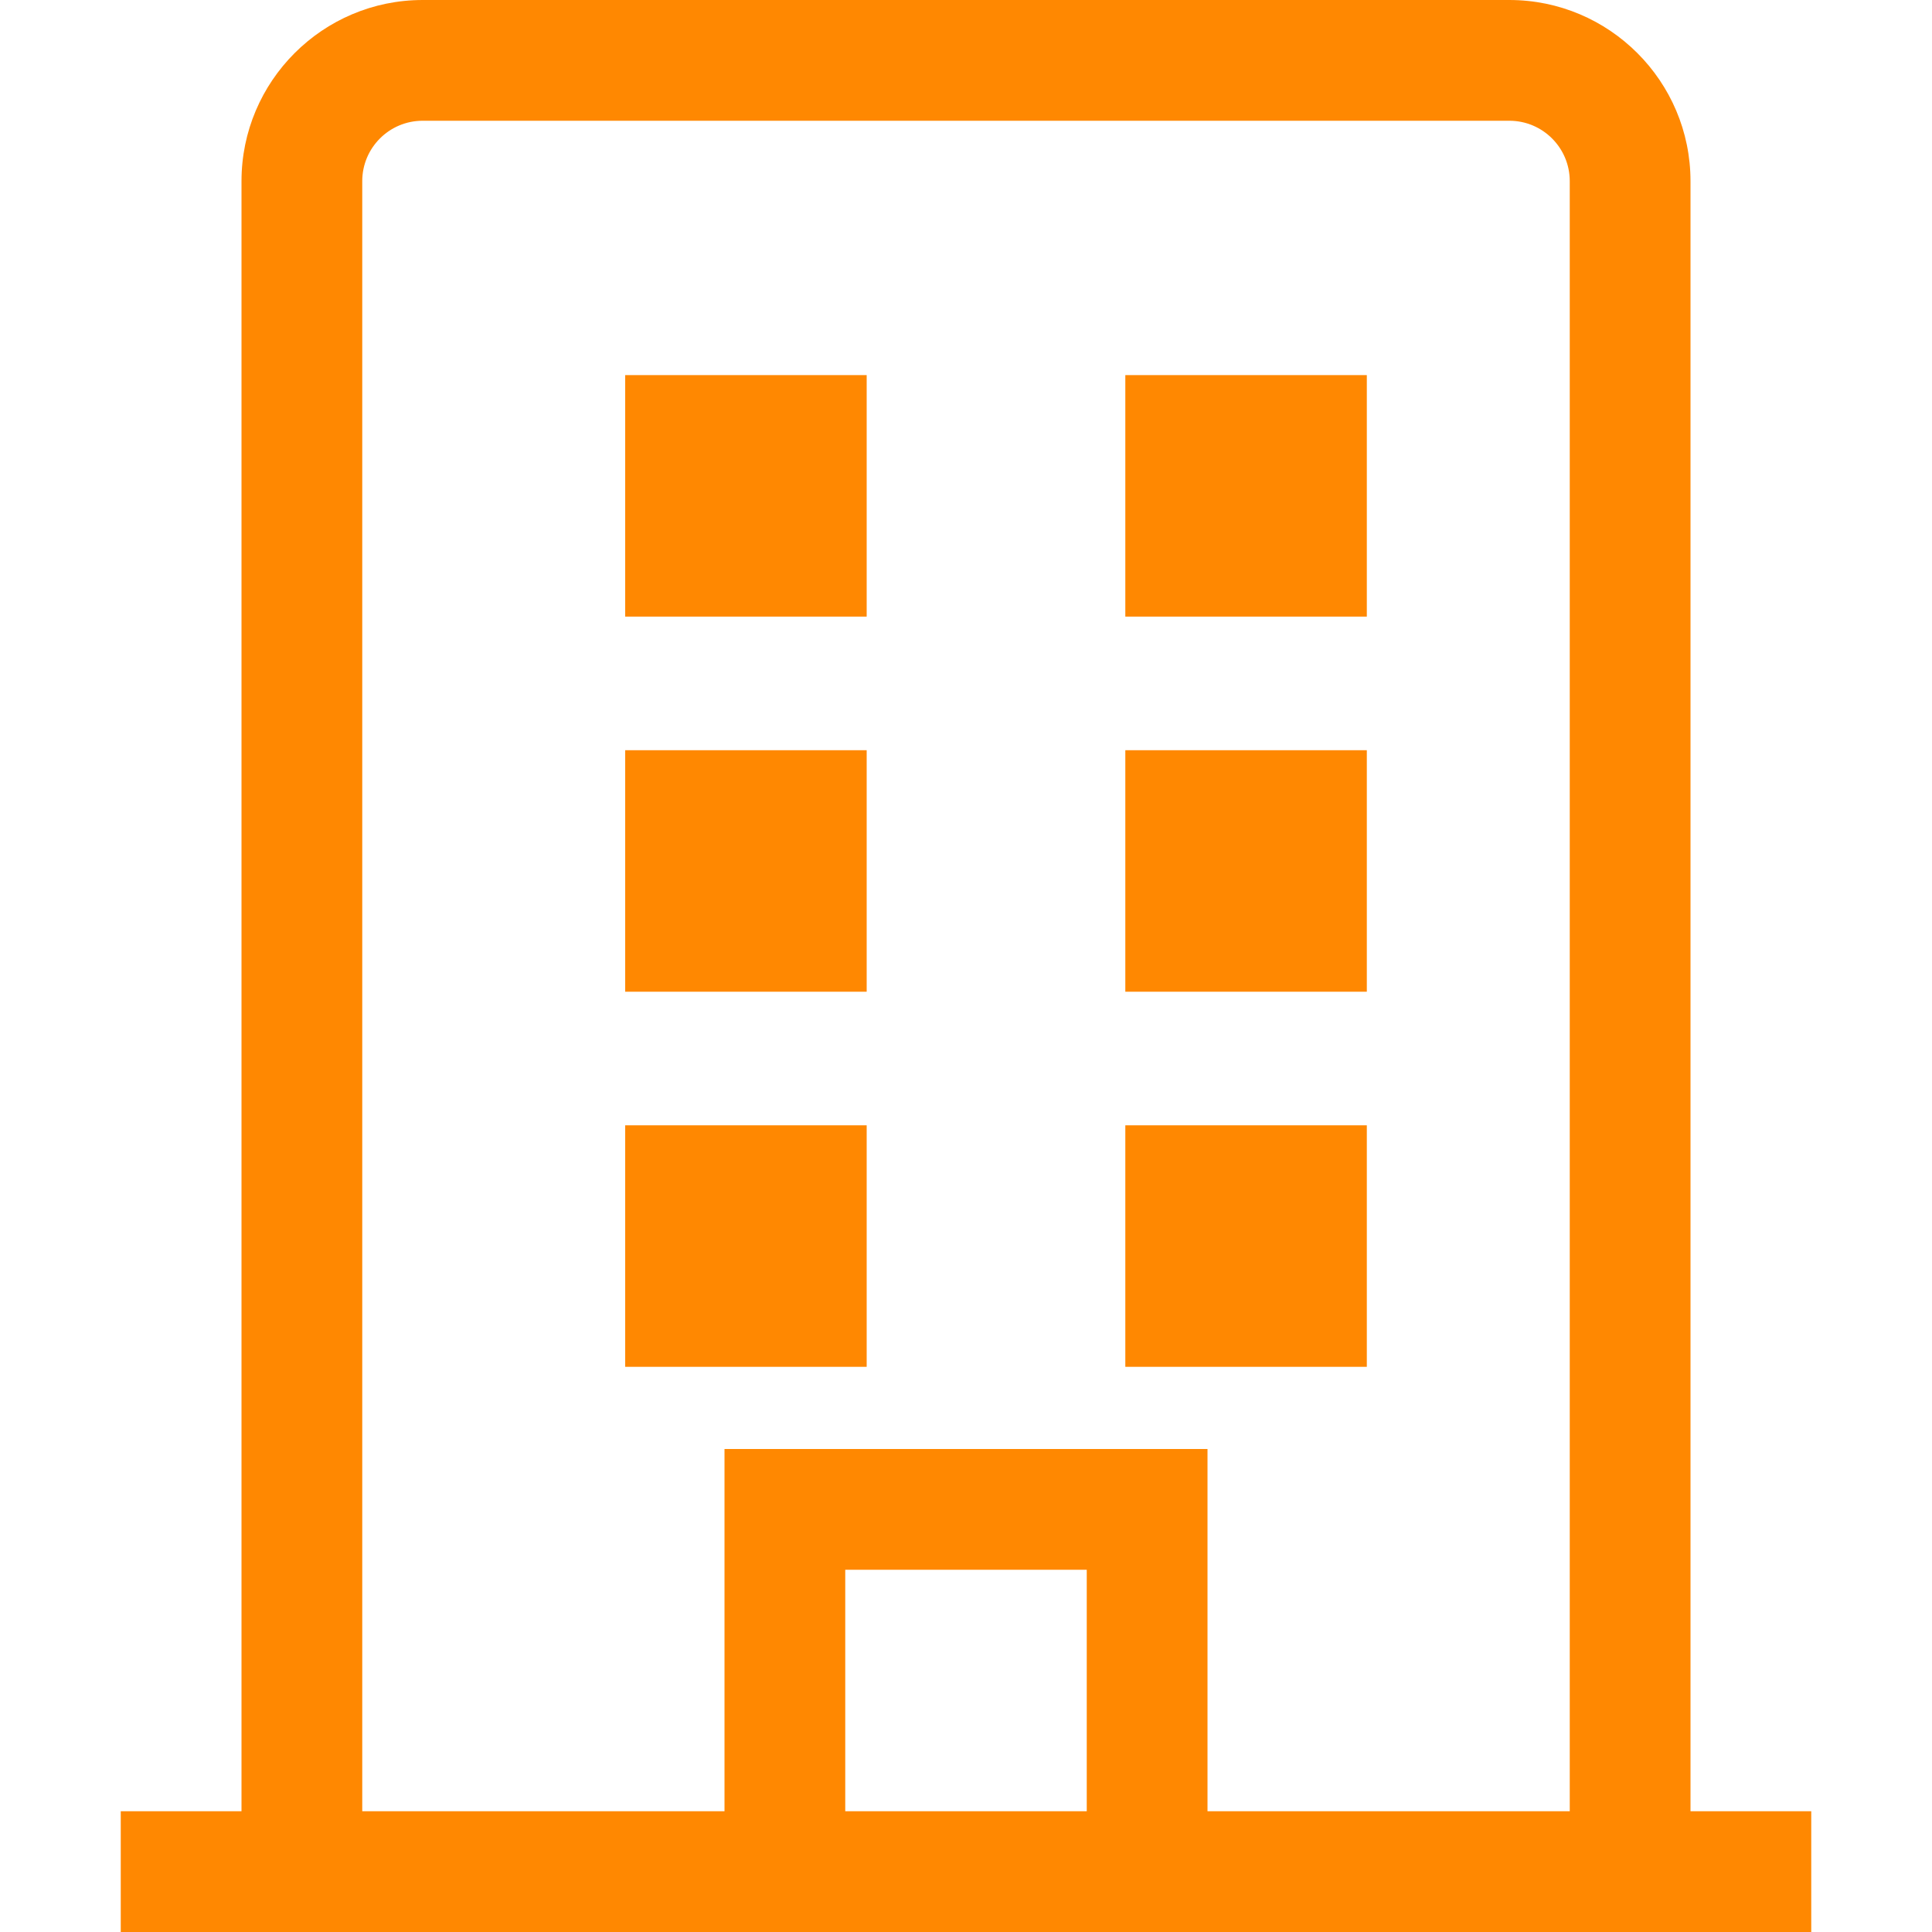
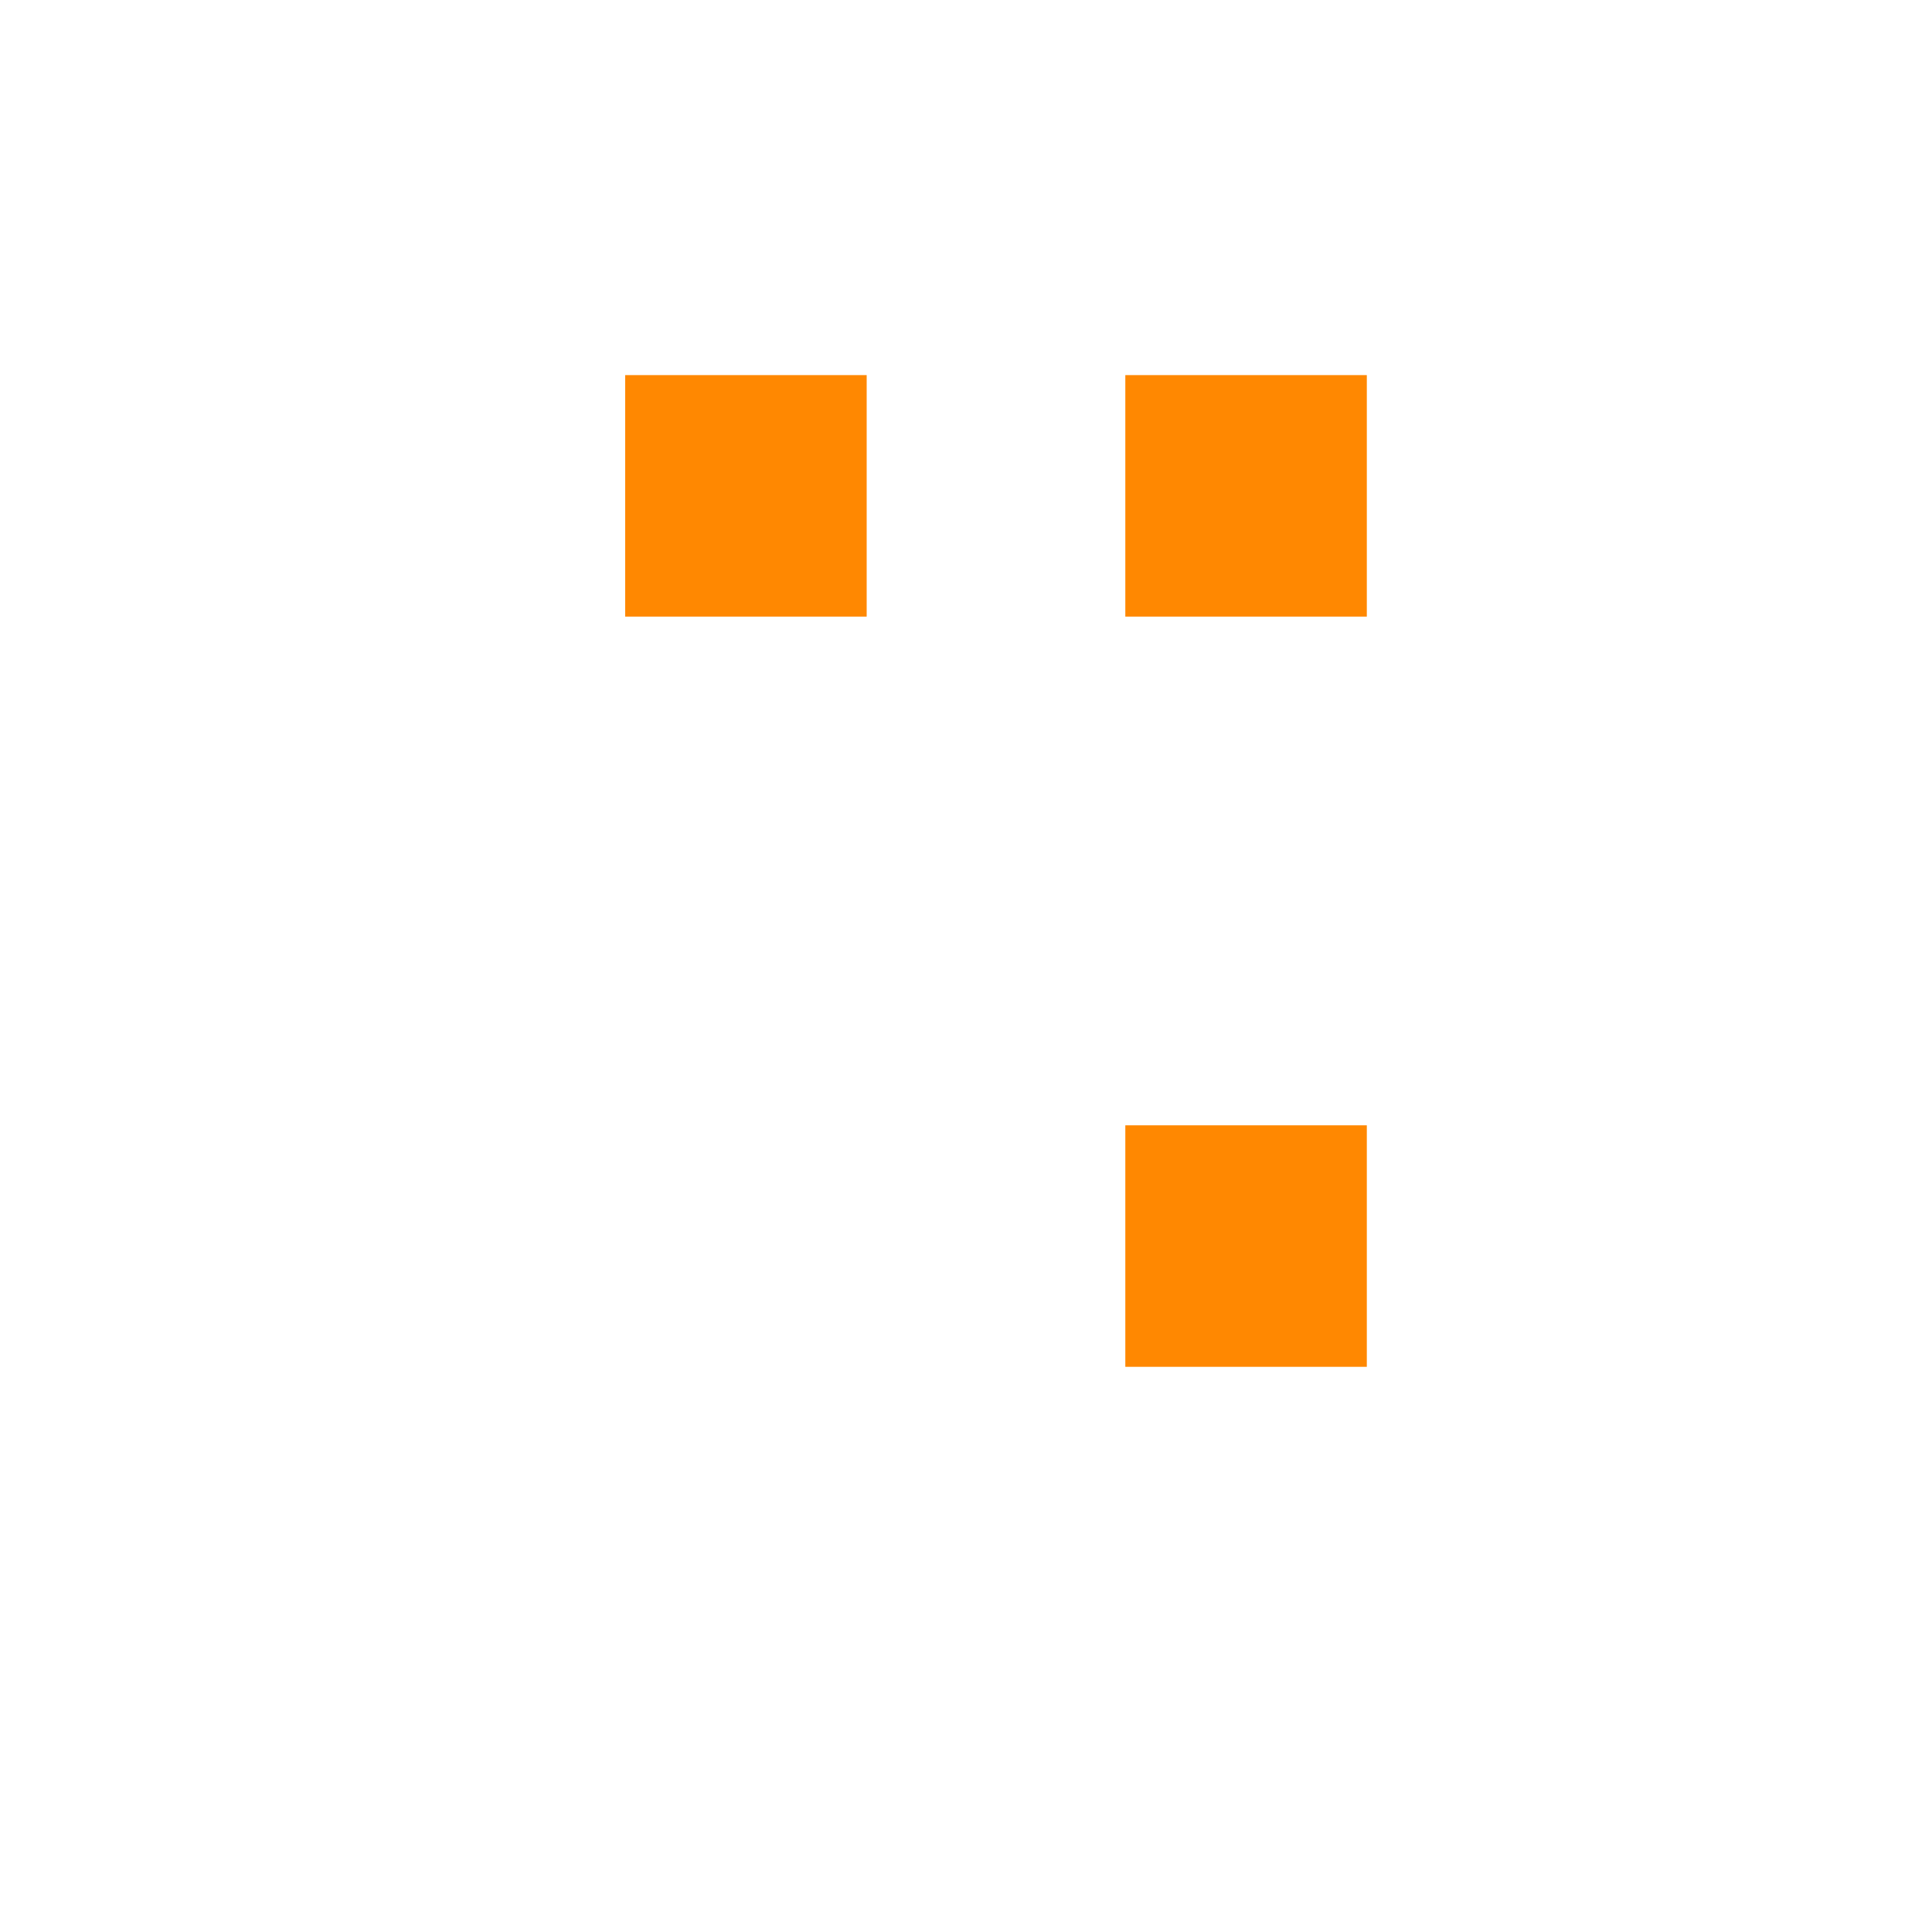
<svg xmlns="http://www.w3.org/2000/svg" id="Capa_1" enable-background="new 0 0 450.823 450.823" height="512px" viewBox="0 0 450.823 450.823" width="512px">
  <g>
-     <path d="m394.47 422.647v-380.382c0-23.306-18.958-42.265-42.264-42.265h-253.588c-23.306 0-42.265 18.959-42.265 42.265v380.382h-28.177v28.176h394.47v-28.176zm-140.882 0h-56.353v-56.353h56.353zm28.177 0v-84.529h-112.706v84.529h-84.53v-380.382c0-7.773 6.315-14.088 14.088-14.088h253.588c7.773 0 14.088 6.315 14.088 14.088v380.382z" data-original="#000000" class="active-path" data-old_color="#000000" fill="#FF8801" />
-     <path id="path-1_9_" d="m140.882 84.529h56.353v56.353h-56.353z" transform="translate(5 3)" data-original="#000000" class="active-path" data-old_color="#000000" fill="#FF8801" />
+     <path id="path-1_9_" d="m140.882 84.529h56.353v56.353h-56.353" transform="translate(5 3)" data-original="#000000" class="active-path" data-old_color="#000000" fill="#FF8801" />
    <path id="path-1_8_" d="m253.588 84.529h56.353v56.353h-56.353z" transform="translate(9 3)" data-original="#000000" class="active-path" data-old_color="#000000" fill="#FF8801" />
-     <path id="path-1_7_" d="m140.882 169.059h56.353v56.353h-56.353z" transform="translate(5 6)" data-original="#000000" class="active-path" data-old_color="#000000" fill="#FF8801" />
-     <path id="path-1_6_" d="m253.588 169.059h56.353v56.353h-56.353z" transform="translate(9 6)" data-original="#000000" class="active-path" data-old_color="#000000" fill="#FF8801" />
-     <path id="path-1_4_" d="m140.882 253.588h56.353v56.353h-56.353z" transform="translate(5 9)" data-original="#000000" class="active-path" data-old_color="#000000" fill="#FF8801" />
    <path id="path-1_5_" d="m253.588 253.588h56.353v56.353h-56.353z" transform="translate(9 9)" data-original="#000000" class="active-path" data-old_color="#000000" fill="#FF8801" />
  </g>
</svg>